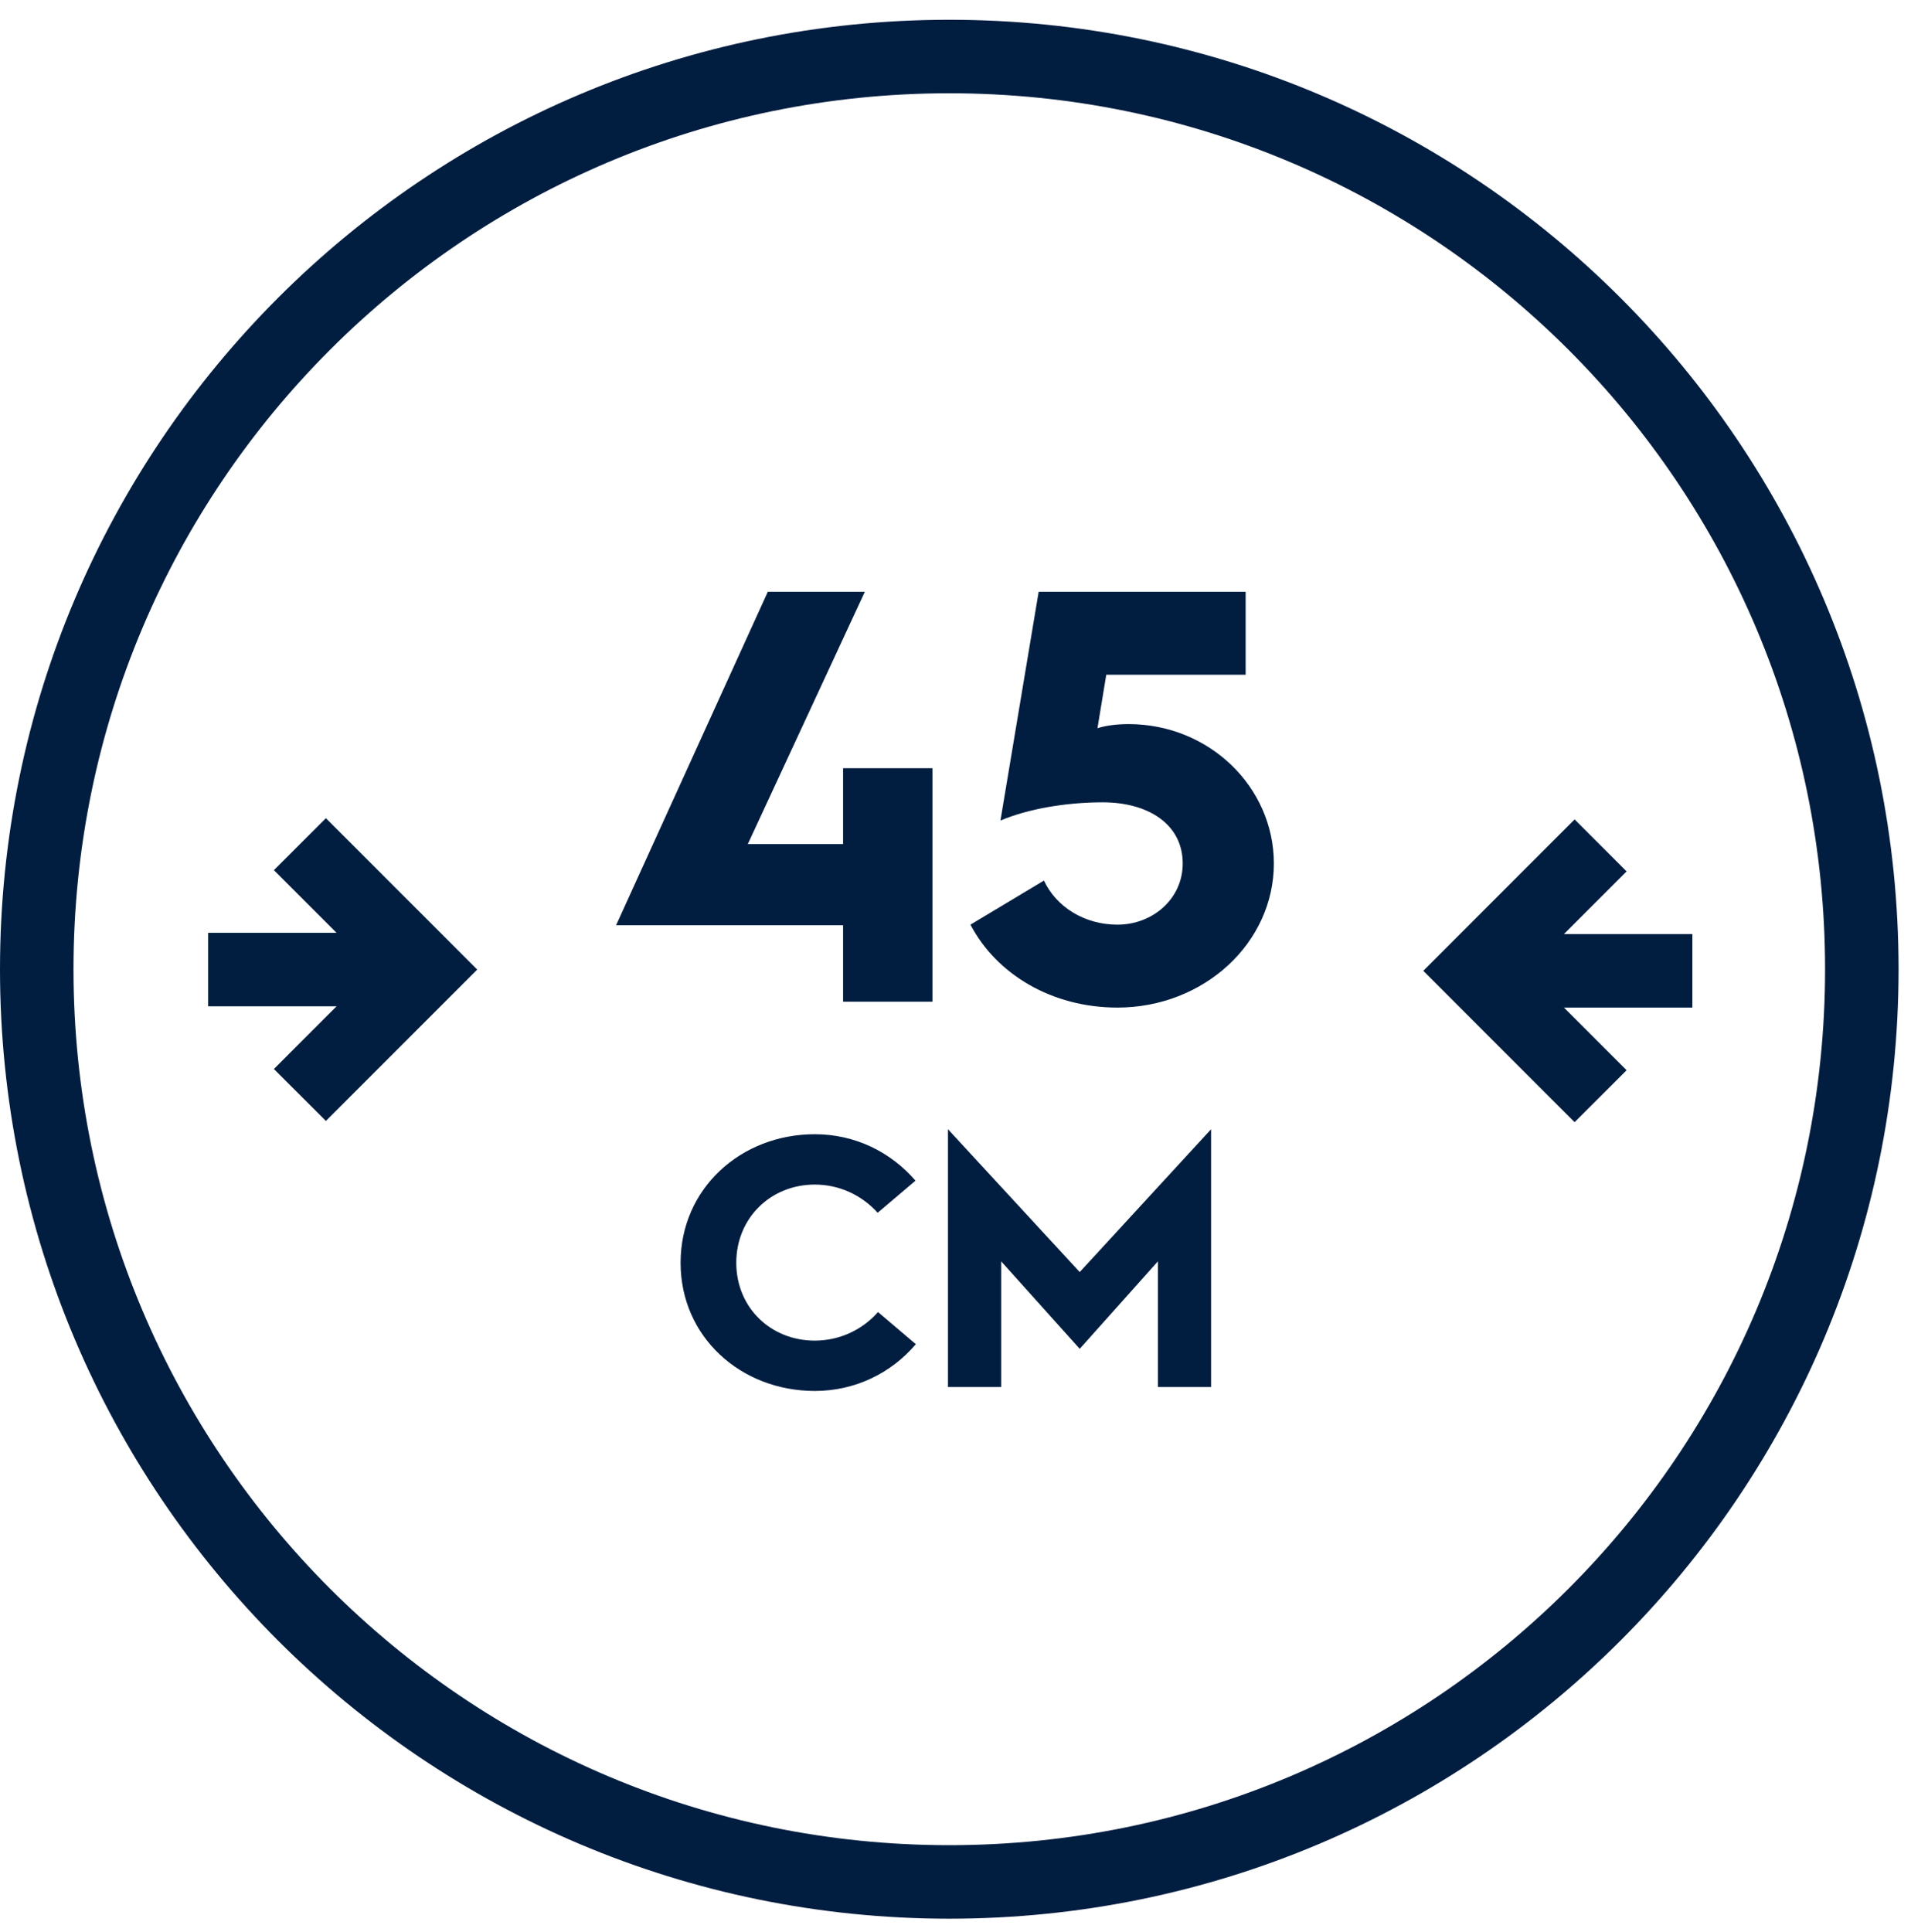
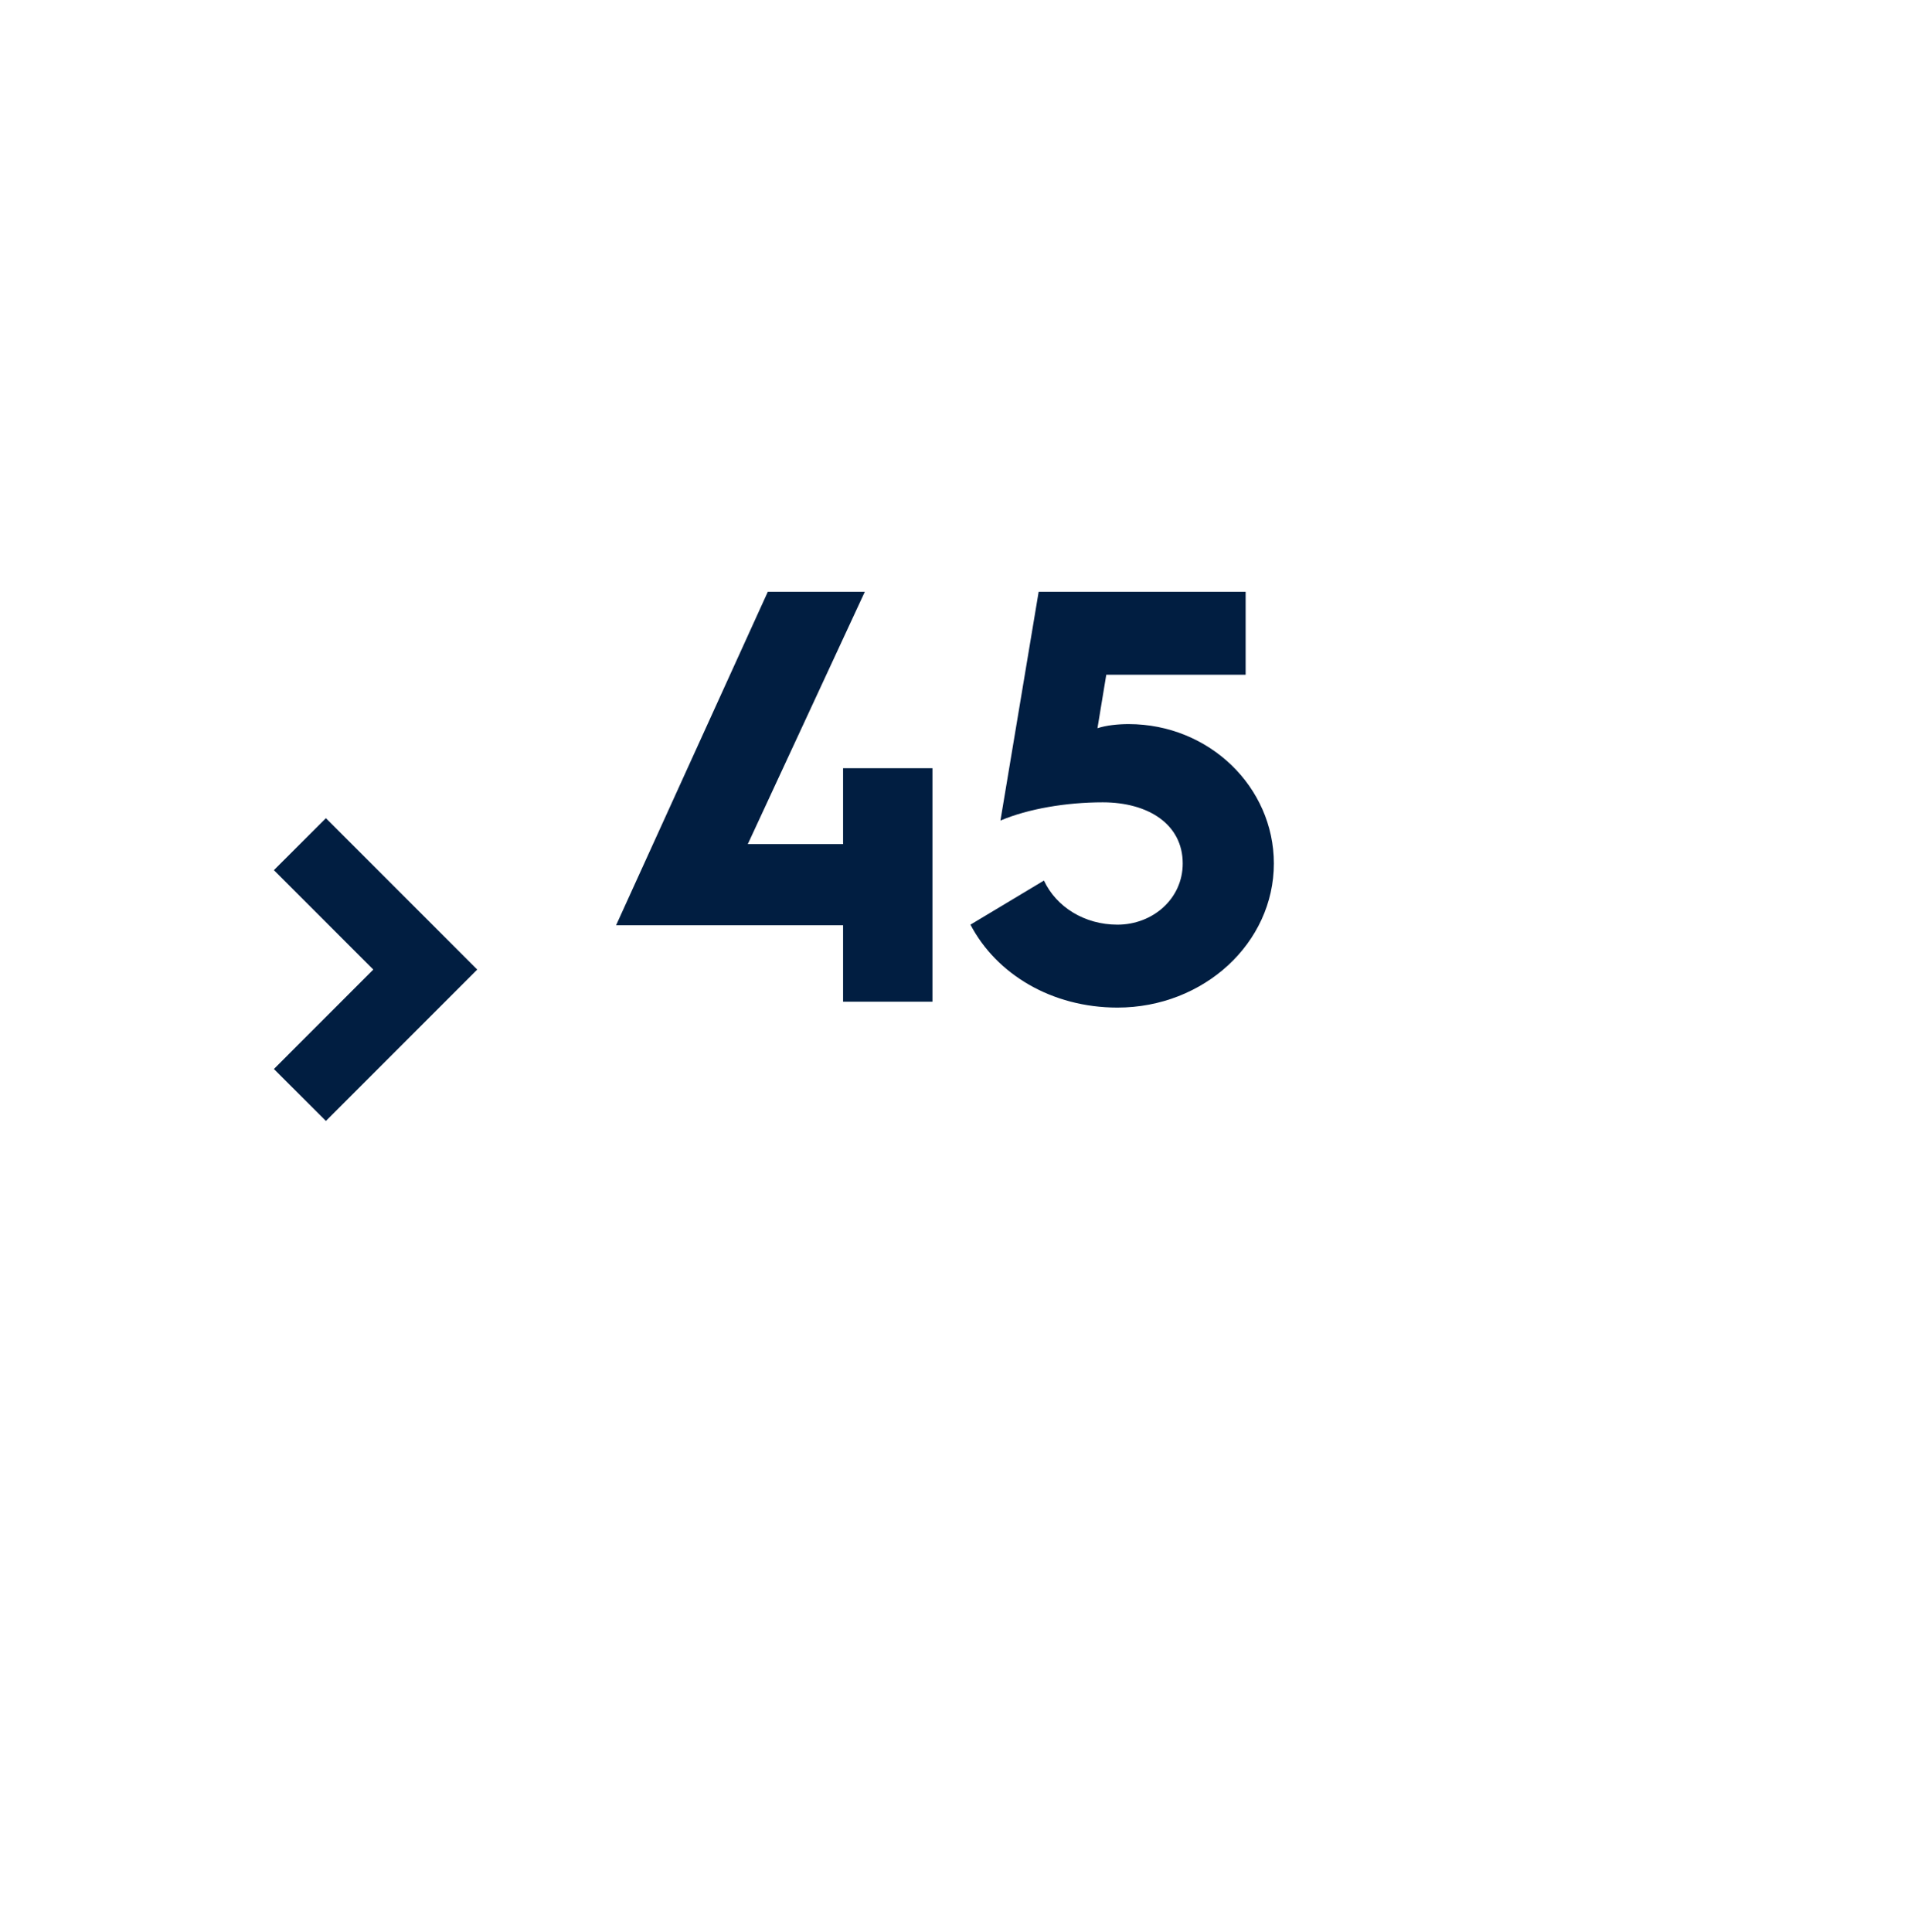
<svg xmlns="http://www.w3.org/2000/svg" width="91px" height="92px" viewBox="0 0 91 92" version="1.1">
  <title>elux-slimeline-icon</title>
  <g id="Elux" stroke="none" stroke-width="1" fill="none" fill-rule="evenodd">
    <g id="elux-slimeline-icon" transform="translate(0, 0.941)" fill="#011E41">
      <g>
-         <path d="M45.204,-4.54747351e-13 C20.239,-4.54747351e-13 -4.54747351e-13,20.239 -4.54747351e-13,45.204 C-4.54747351e-13,70.169 20.239,90.408 45.204,90.408 C70.169,90.408 90.408,70.169 90.408,45.204 C90.408,20.239 70.169,-4.54747351e-13 45.204,-4.54747351e-13 Z M45.204,3.5 C68.237,3.5 86.908,22.171 86.908,45.204 C86.908,68.237 68.237,86.908 45.204,86.908 C22.171,86.908 3.5,68.237 3.5,45.204 C3.5,22.171 22.171,3.5 45.204,3.5 Z" id="Stroke" fill-rule="nonzero" />
        <g id="text" transform="translate(28.75, 19.75)" fill-rule="nonzero">
          <path d="M15.652,27 L15.652,15.884 L11.396,15.884 L11.396,19.496 L6.86,19.496 L12.432,7.484 L7.812,7.484 L0.588,23.36 L11.396,23.36 L11.396,27 L15.652,27 Z M24.462,27.28 C28.578,27.28 31.91,24.2 31.91,20.42 C31.91,16.78 28.83,13.784 24.994,13.784 C24.49,13.784 23.93,13.84 23.51,13.98 L23.93,11.432 L30.566,11.432 L30.566,7.484 L20.71,7.484 L18.89,18.376 C20.206,17.816 22.026,17.508 23.762,17.508 C25.918,17.508 27.57,18.544 27.57,20.42 C27.57,22.1 26.142,23.332 24.462,23.332 C22.894,23.332 21.55,22.492 20.962,21.232 L17.462,23.332 C18.694,25.684 21.326,27.28 24.462,27.28 Z" id="45" />
-           <path d="M10.051,45.533 C11.972,45.533 13.689,44.683 14.862,43.306 L13.06,41.776 C12.312,42.626 11.224,43.136 10.051,43.136 C7.943,43.136 6.311,41.555 6.311,39.43 C6.311,37.305 7.943,35.707 10.051,35.707 C11.224,35.707 12.295,36.217 13.043,37.05 L14.845,35.52 C13.672,34.16 11.972,33.31 10.051,33.31 C6.532,33.31 3.659,35.894 3.659,39.43 C3.659,42.966 6.532,45.533 10.051,45.533 Z M18.925,45.346 L18.925,39.362 L22.665,43.527 L26.388,39.362 L26.388,45.346 L28.921,45.346 L28.921,33.072 L22.665,39.872 L16.392,33.072 L16.392,45.346 L18.925,45.346 Z" id="CM" />
        </g>
        <g id="arrow" transform="translate(14.75, 45.25) rotate(-270) translate(-14.75, -45.25) translate(8.75, 39.75)" fill-rule="nonzero">
-           <polygon id="Stroke-3" points="7.72 -2.93098879e-14 7.72 10.339 4.22 10.339 4.22 -2.93098879e-14" />
          <polygon id="Stroke-5" points="-1.237 4.731 5.97 -2.475 13.178 4.731 10.704 7.207 5.97 2.474 1.237 7.207" />
        </g>
        <g id="arrow" transform="translate(75.75, 45.25) rotate(-90) translate(-75.75, -45.25) translate(69.75, 39.75)" fill-rule="nonzero">
-           <polygon id="Stroke-3" points="7.72 -2.93098879e-14 7.72 10.339 4.22 10.339 4.22 -2.93098879e-14" />
-           <polygon id="Stroke-5" points="-1.237 4.731 5.97 -2.475 13.178 4.731 10.704 7.207 5.97 2.474 1.237 7.207" />
-         </g>
+           </g>
      </g>
    </g>
  </g>
</svg>